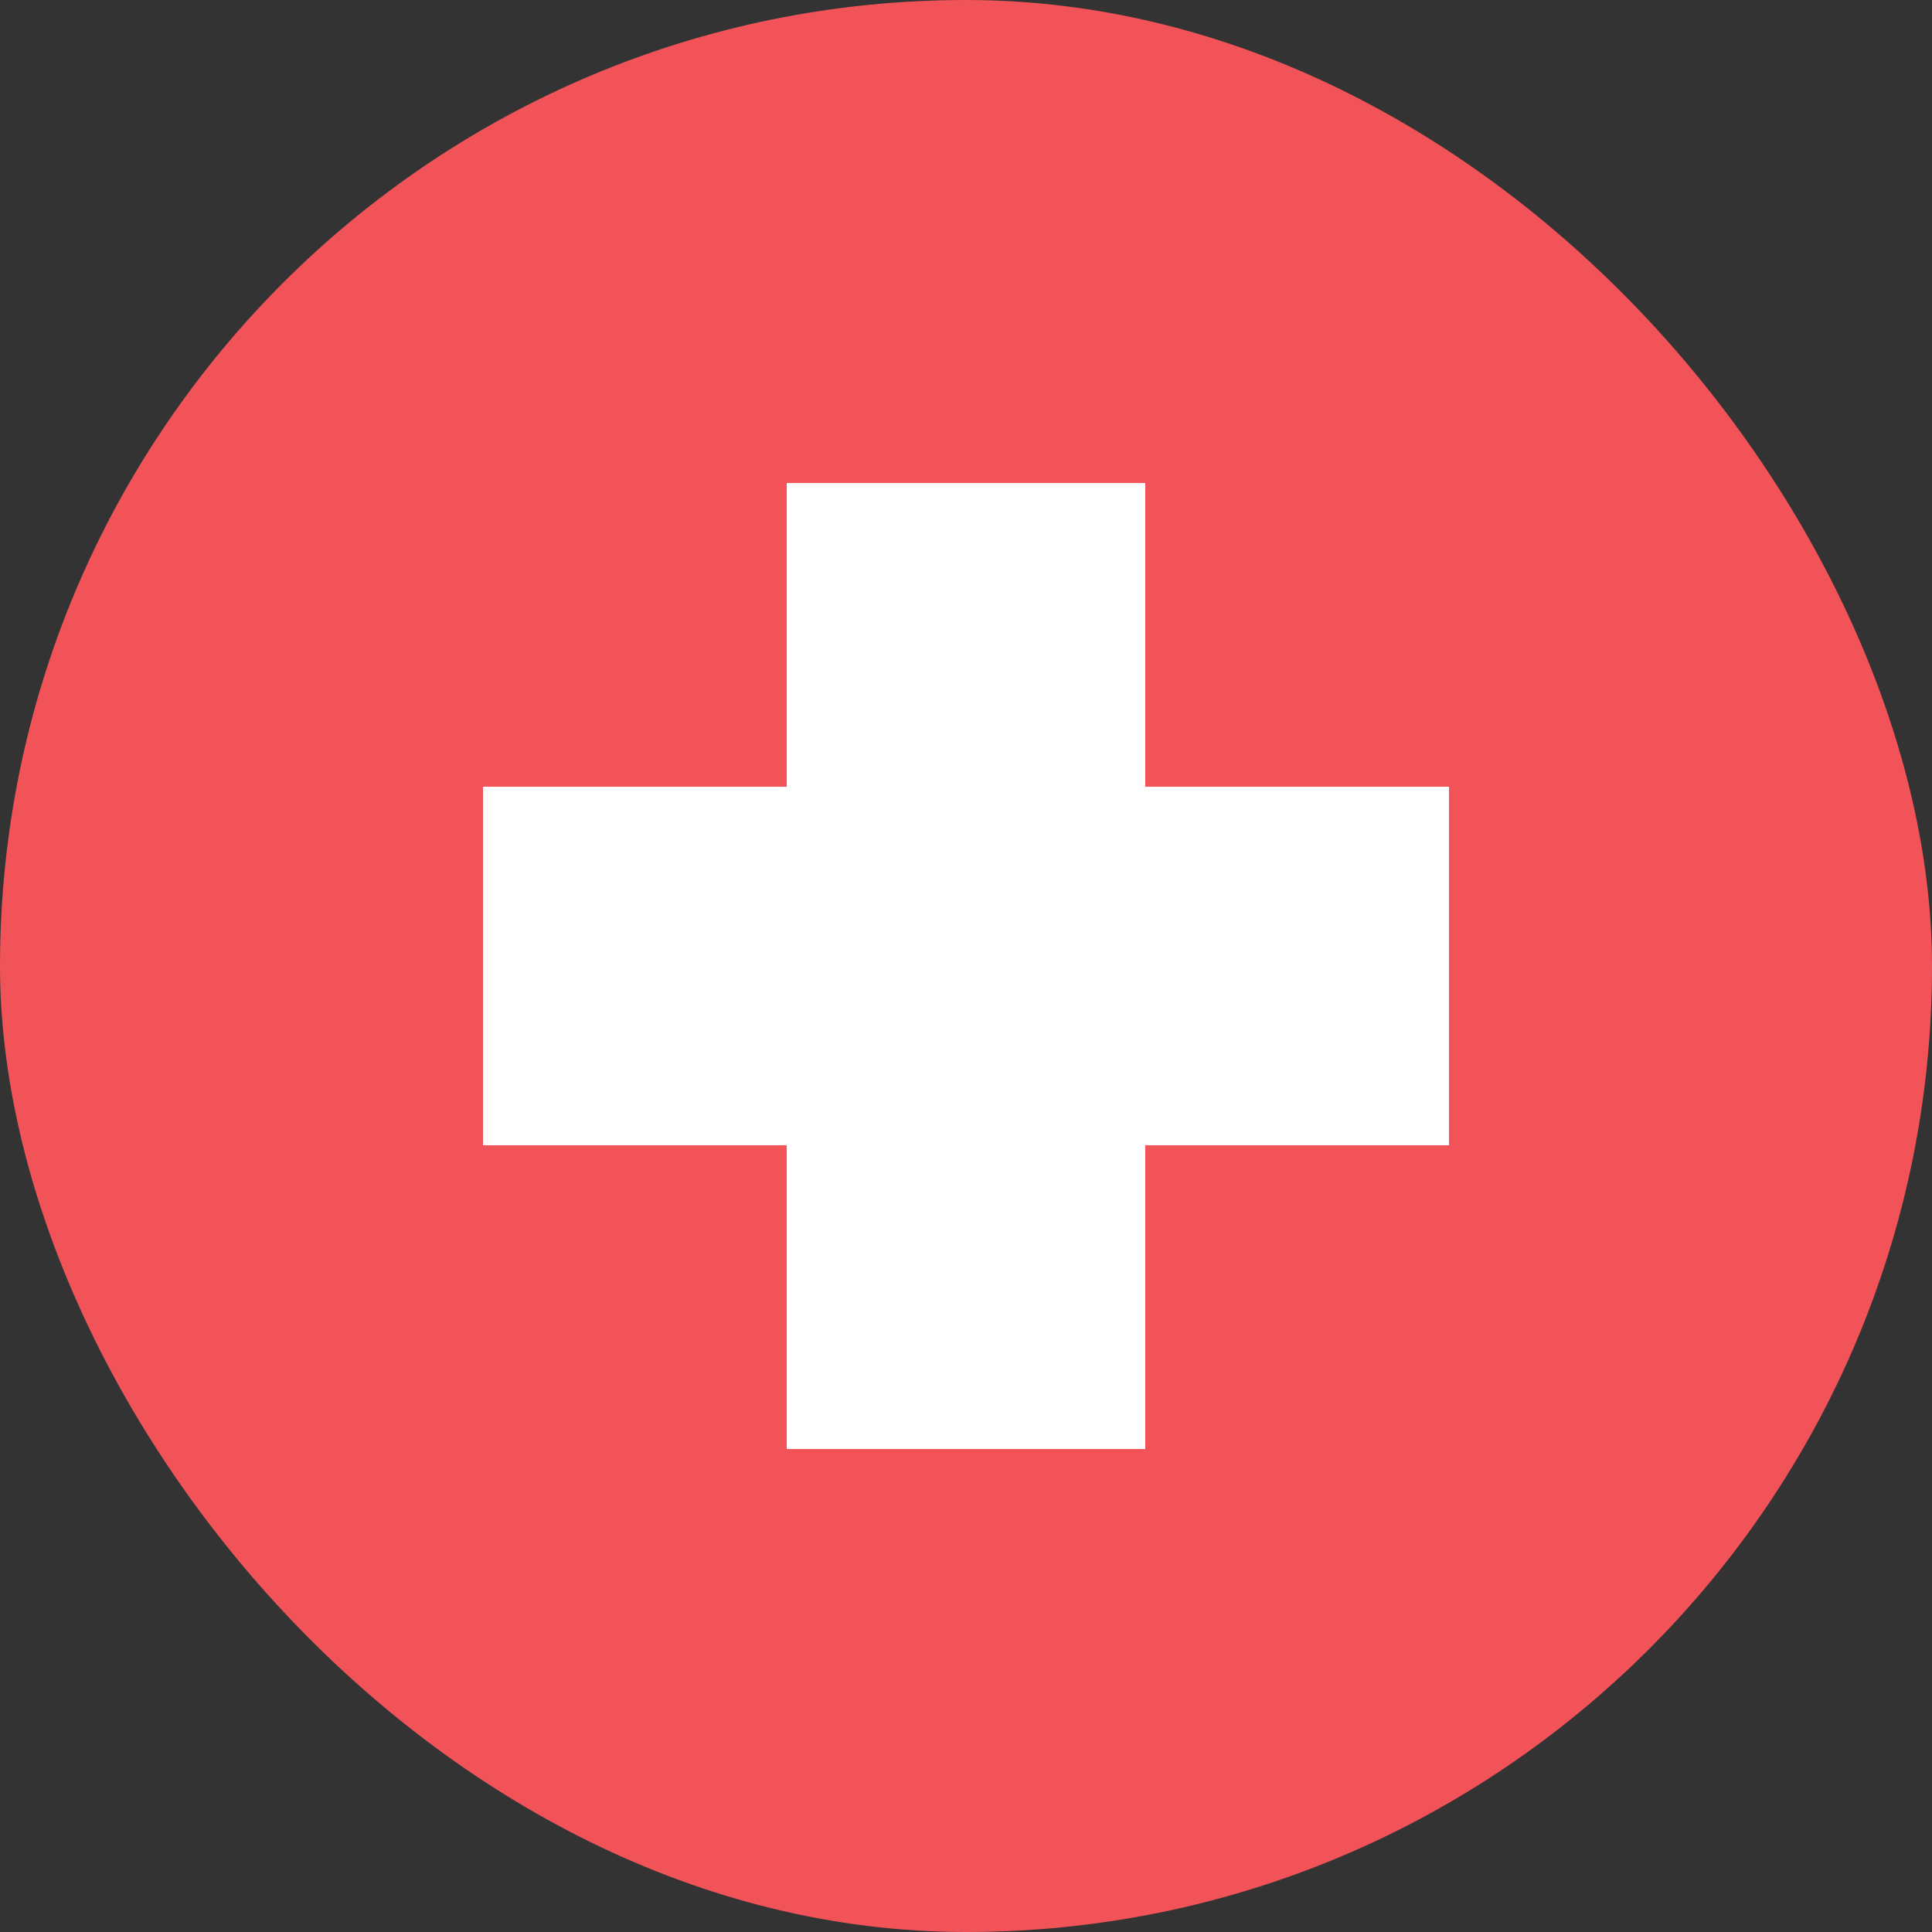
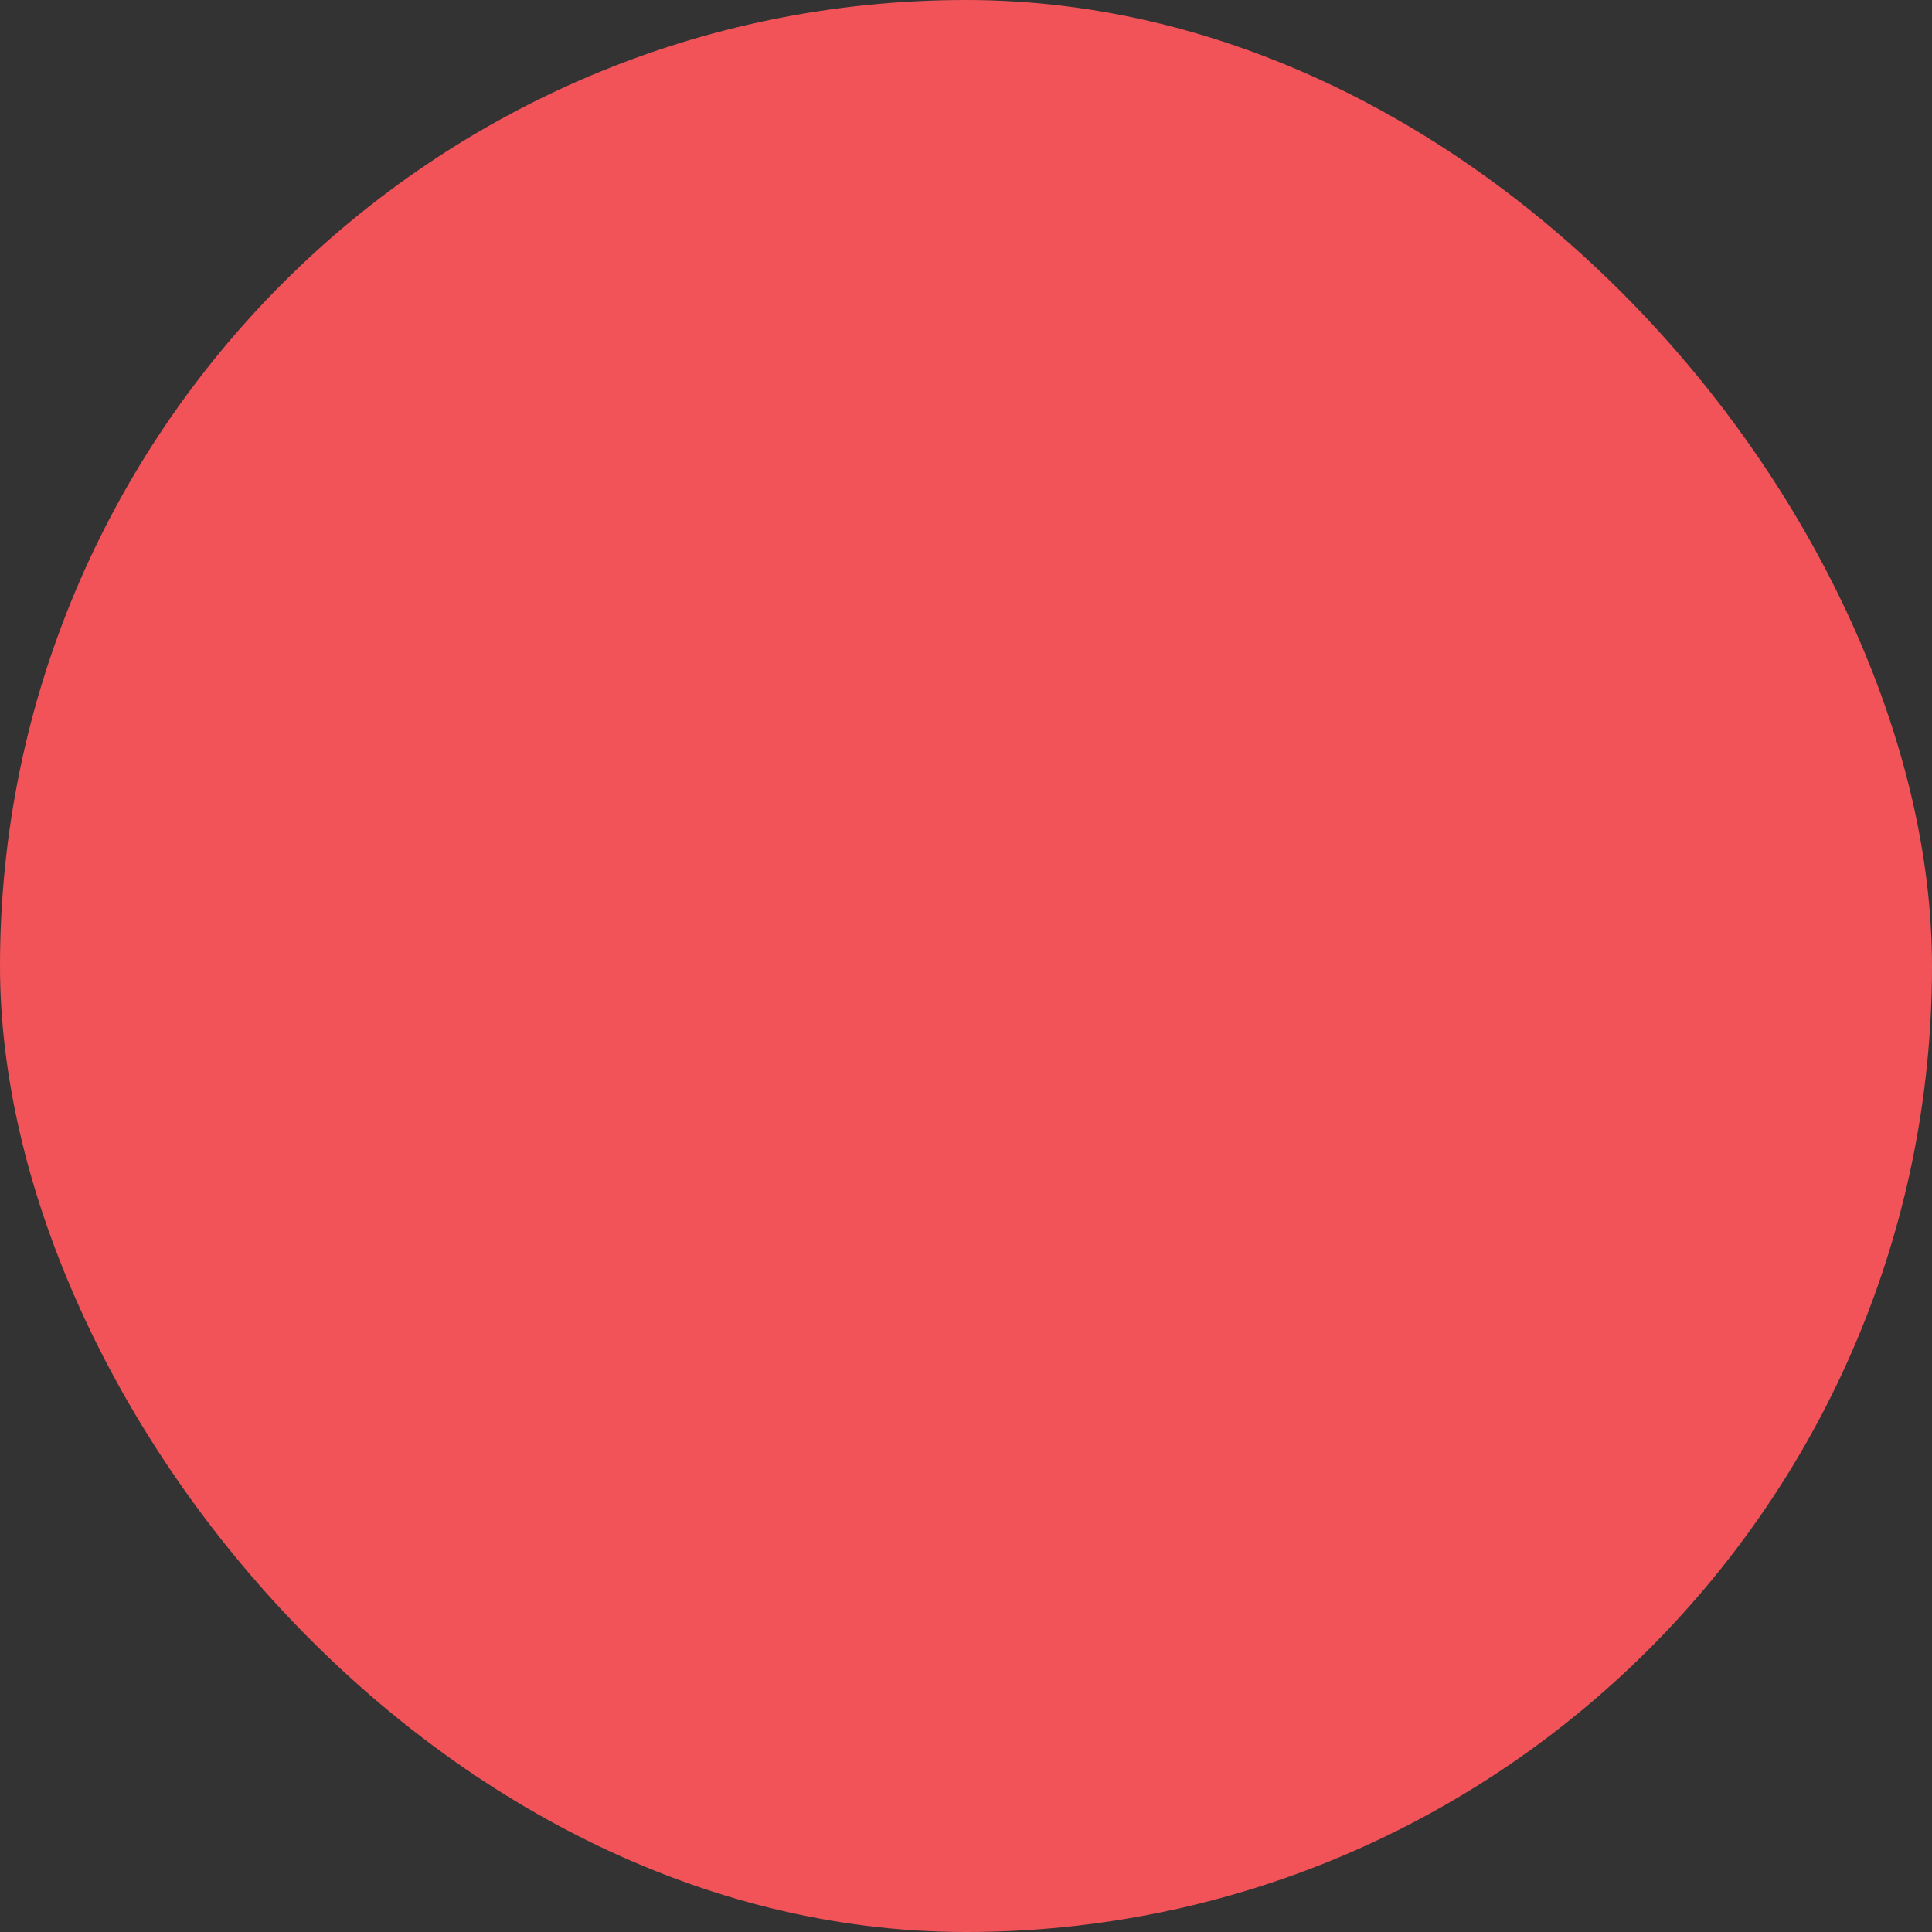
<svg xmlns="http://www.w3.org/2000/svg" width="32" height="32" viewBox="0 0 32 32" fill="none">
  <rect x="0" y="0" width="32" height="32" fill="#333333" stroke="none" />
  <rect width="32" height="32" rx="16" fill="#F15359" />
-   <path d="M18.969 13.031V8H13.031V13.031H8V18.969H13.031V24H18.969V18.969H24V13.031H18.969Z" fill="white" />
</svg>